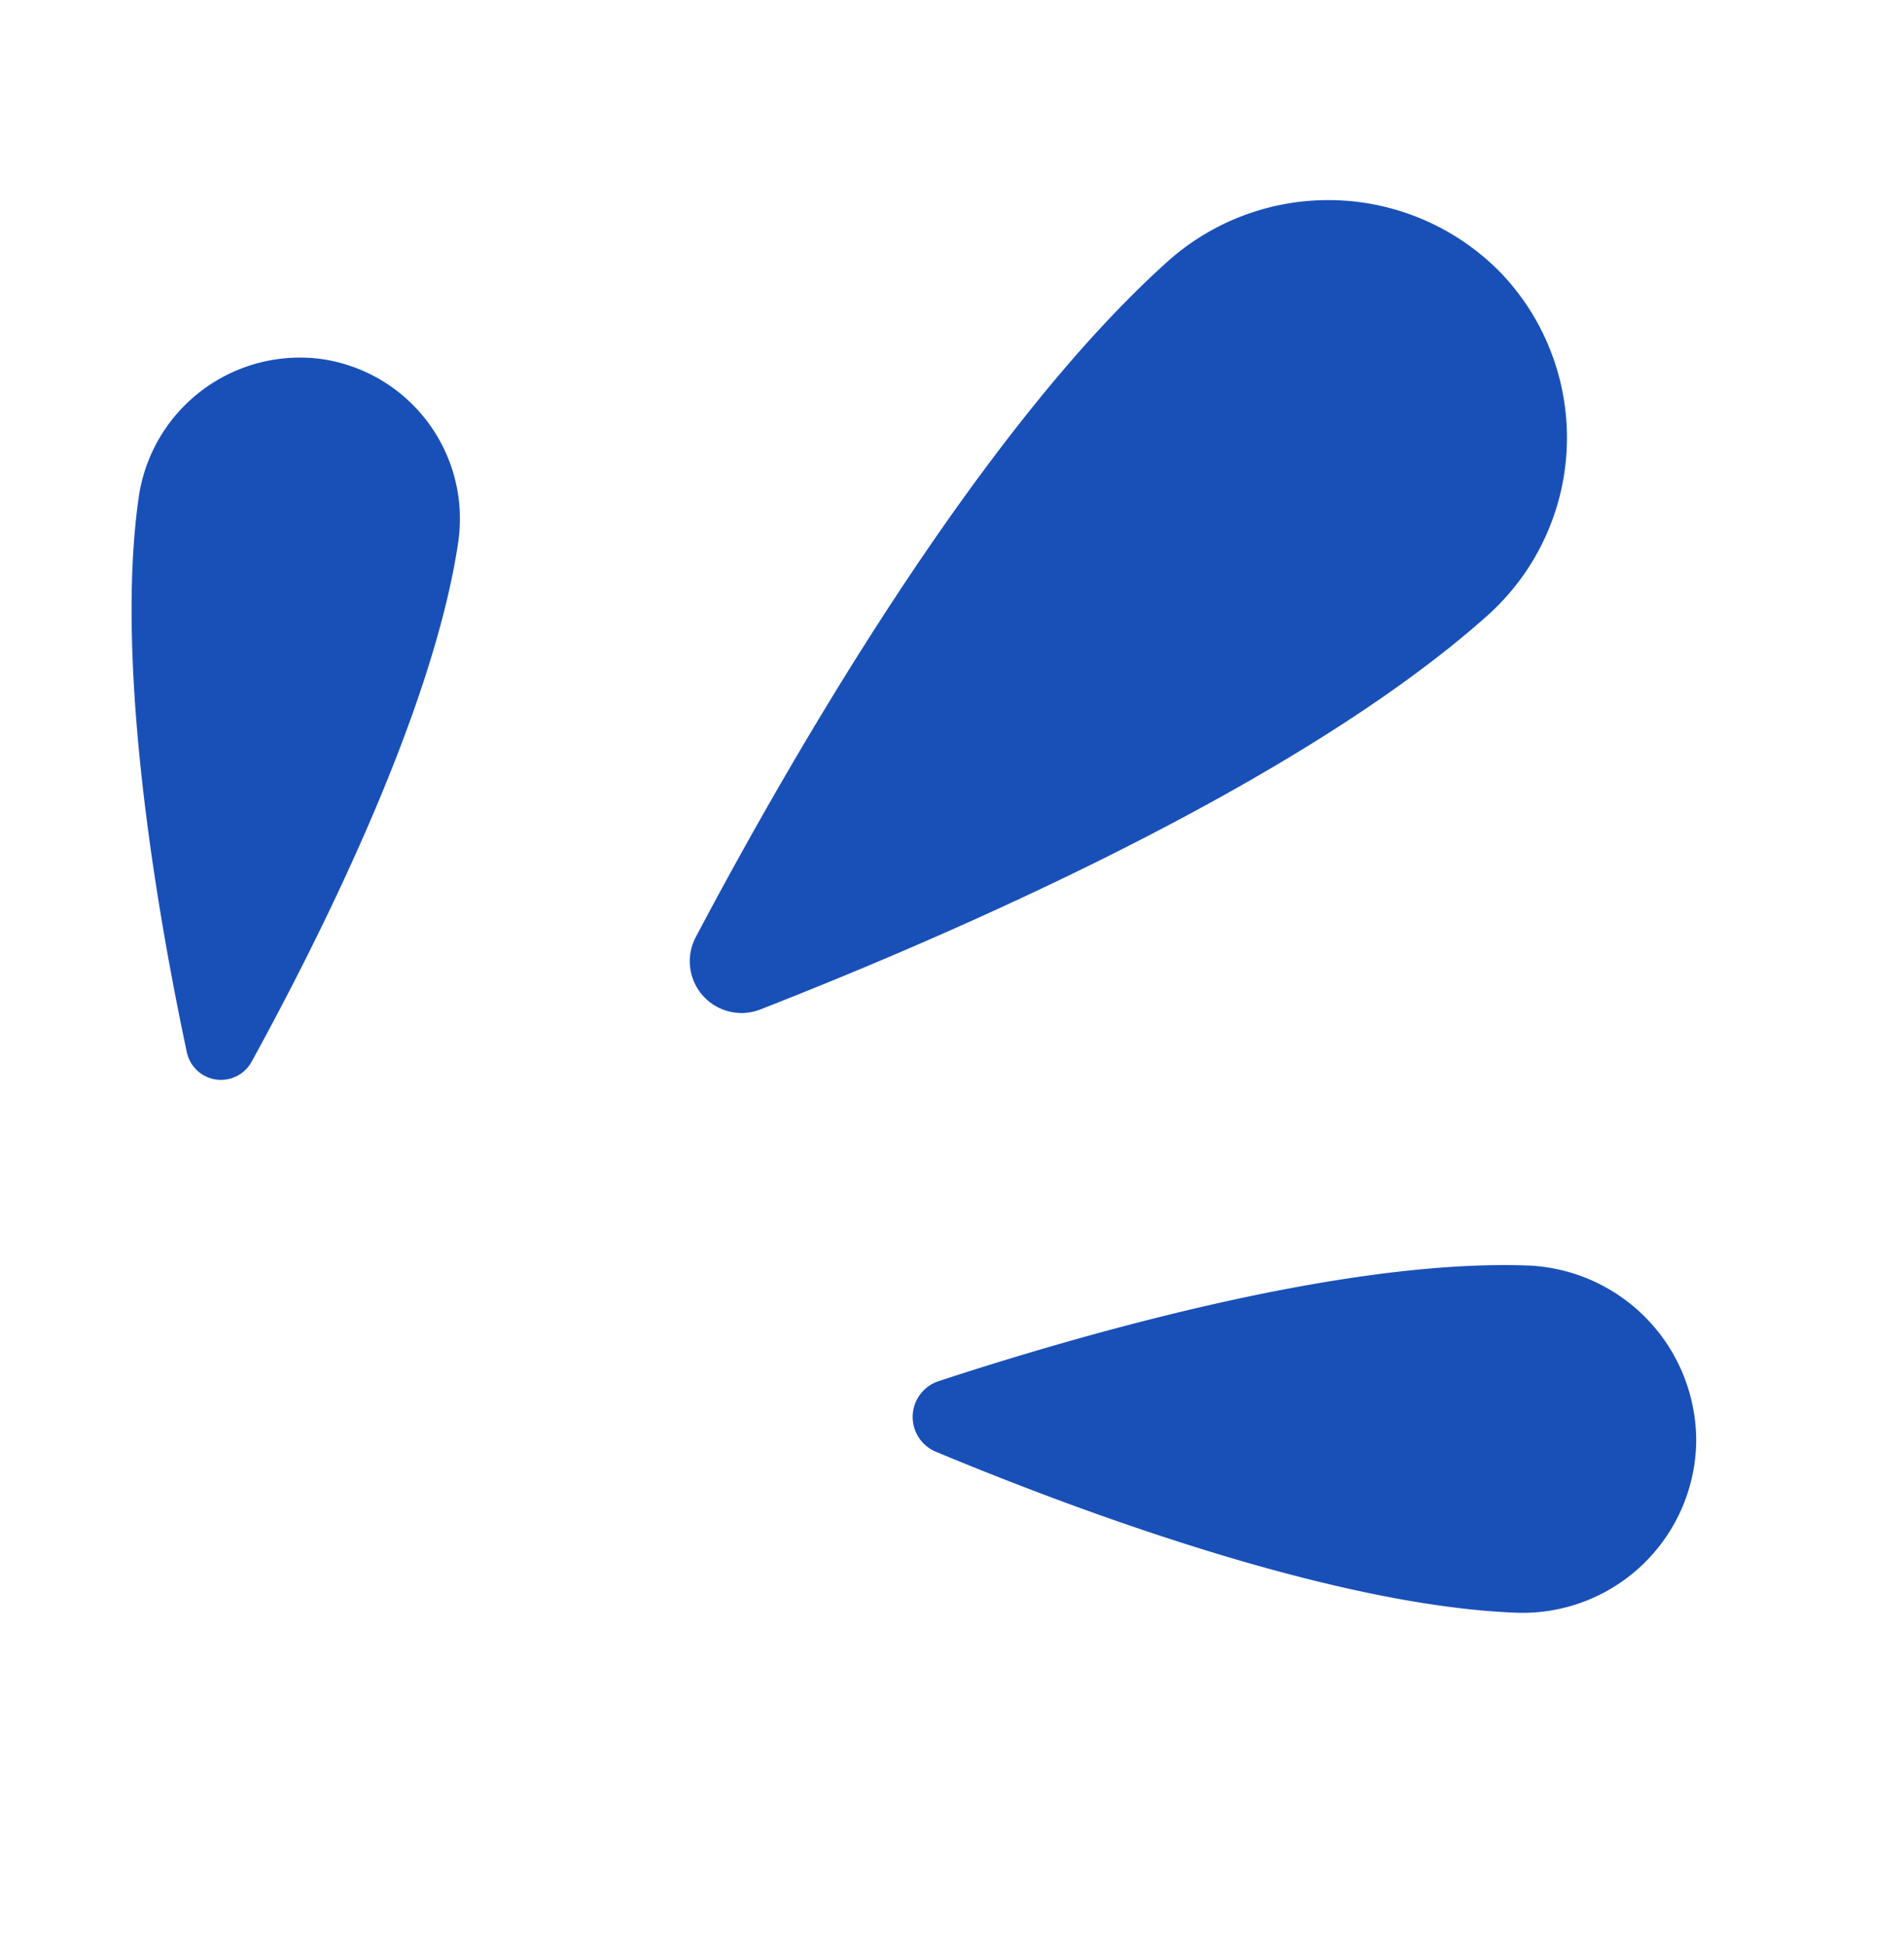
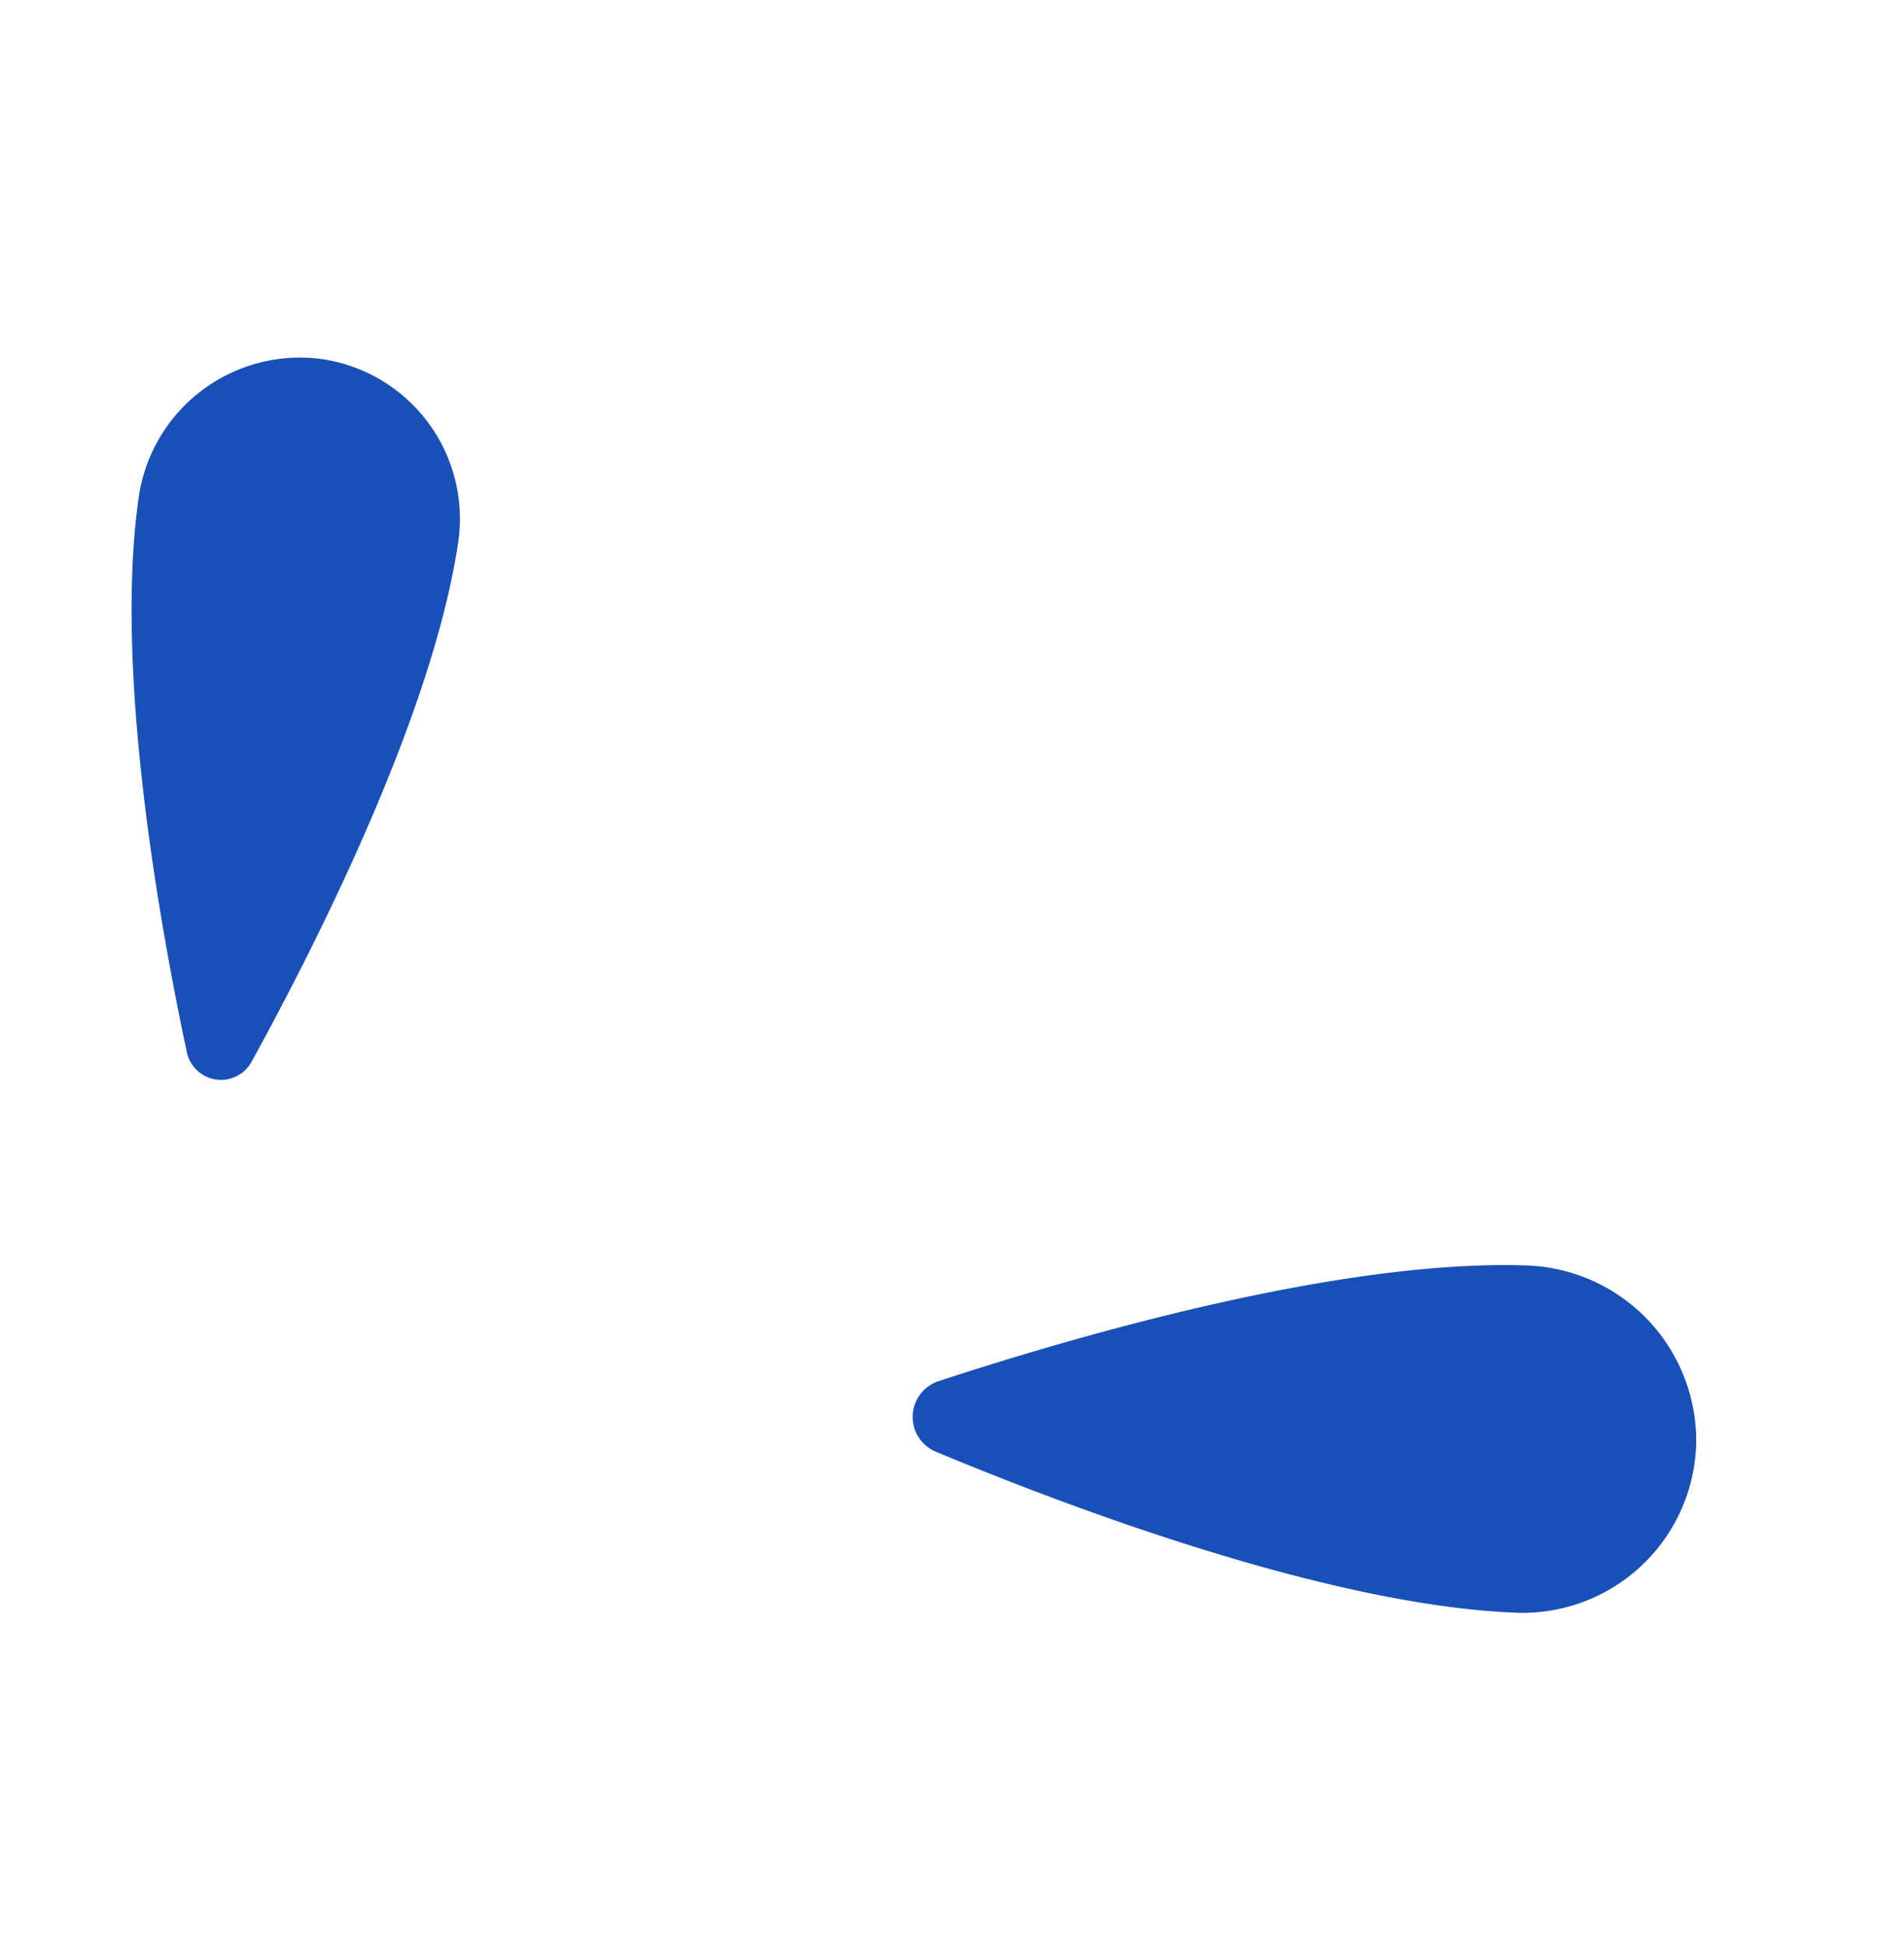
<svg xmlns="http://www.w3.org/2000/svg" width="76.354" height="78.024" viewBox="0 0 76.354 78.024">
  <defs fill="#000000">
    <clipPath id="a" fill="#000000">
      <rect width="60.559" height="63.074" transform="translate(0 0)" fill="#1950b8" />
    </clipPath>
  </defs>
  <g transform="translate(0 17.706) rotate(-17)">
    <g clip-path="url(#a)">
      <path d="M13.218.569A6.534,6.534,0,0,0,4.643,3.813C1.711,10.093.476,20.232.006,25.6a1.4,1.4,0,0,0,2.377,1.127C6.274,22.943,13.415,15.5,16.391,9.234A6.47,6.47,0,0,0,13.218.569" fill="#1950b8" />
-       <path d="M59.609,11.276A9.662,9.662,0,0,0,46.8,6.827c-9.283,4.346-20.3,14.681-25.926,20.332a2.075,2.075,0,0,0,1.63,3.533c8.007-.609,23.167-2.282,32.487-6.575a9.566,9.566,0,0,0,4.616-12.841" fill="#1950b8" />
      <path d="M53.309,58.285a7.037,7.037,0,0,0-4.465-8.805c-7.062-2.413-18.059-2.562-23.865-2.444a1.511,1.511,0,0,0-.931,2.676c4.5,3.727,13.3,10.512,20.352,12.971a6.965,6.965,0,0,0,8.909-4.4" fill="#1950b8" />
    </g>
  </g>
</svg>